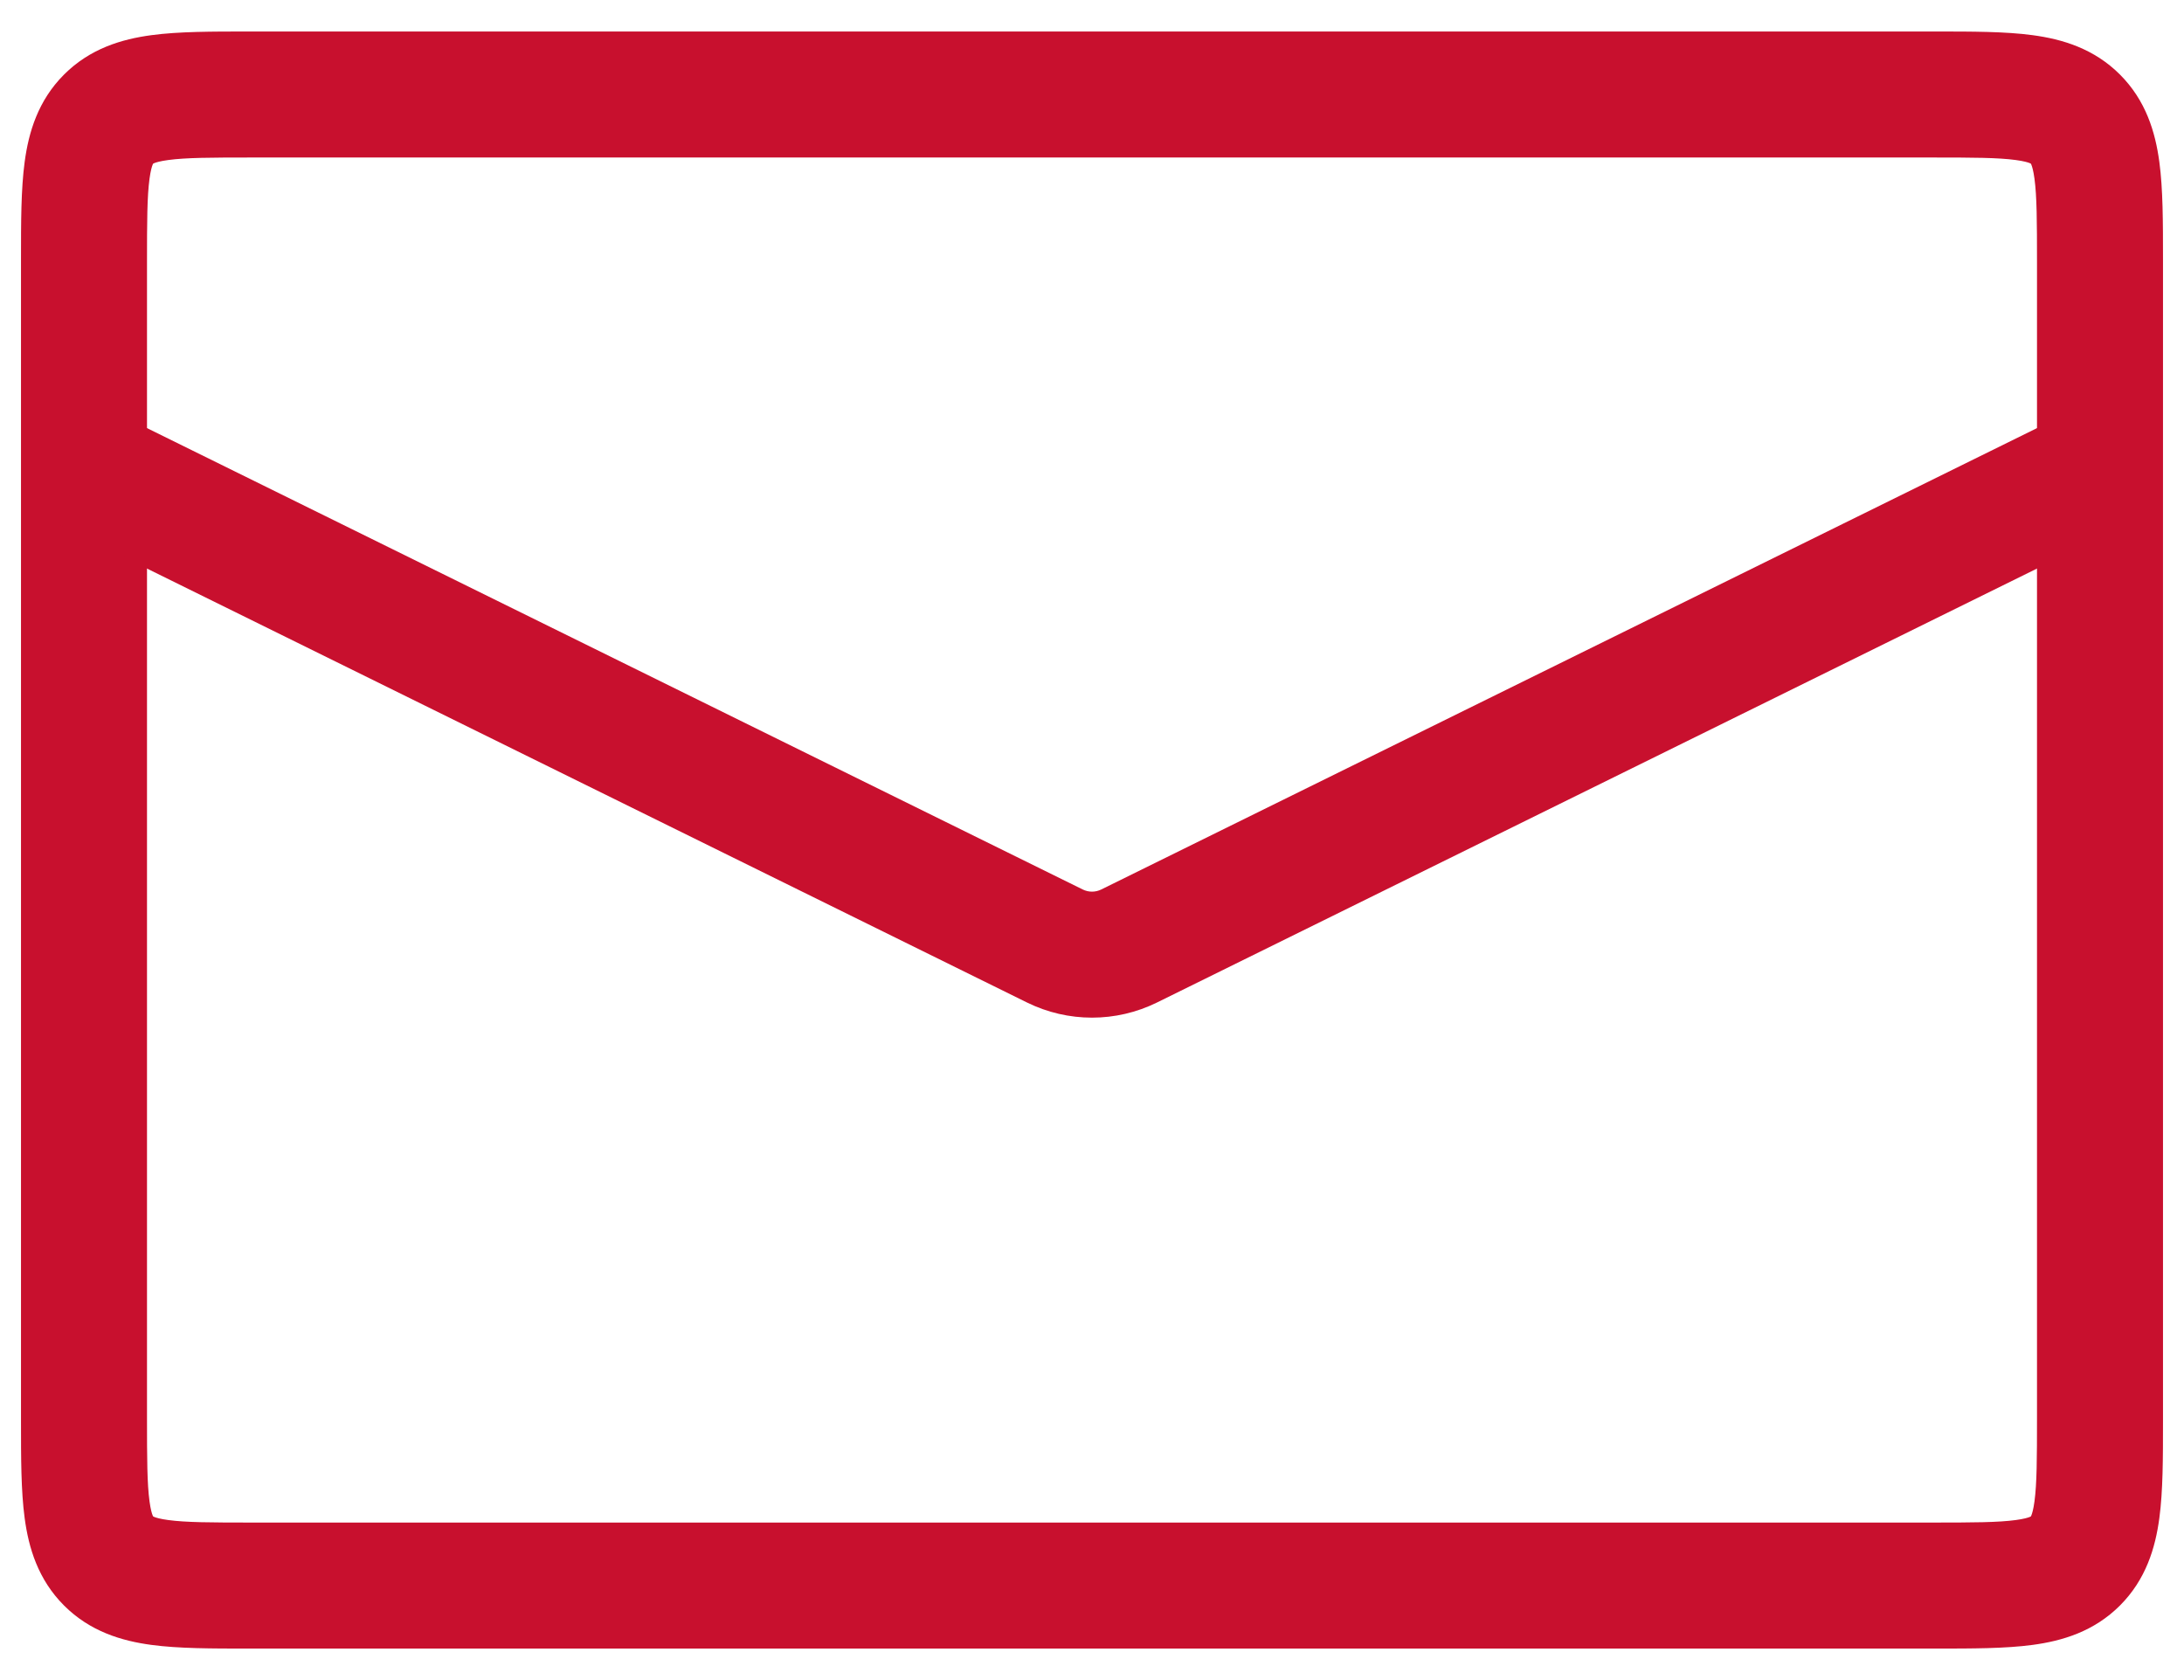
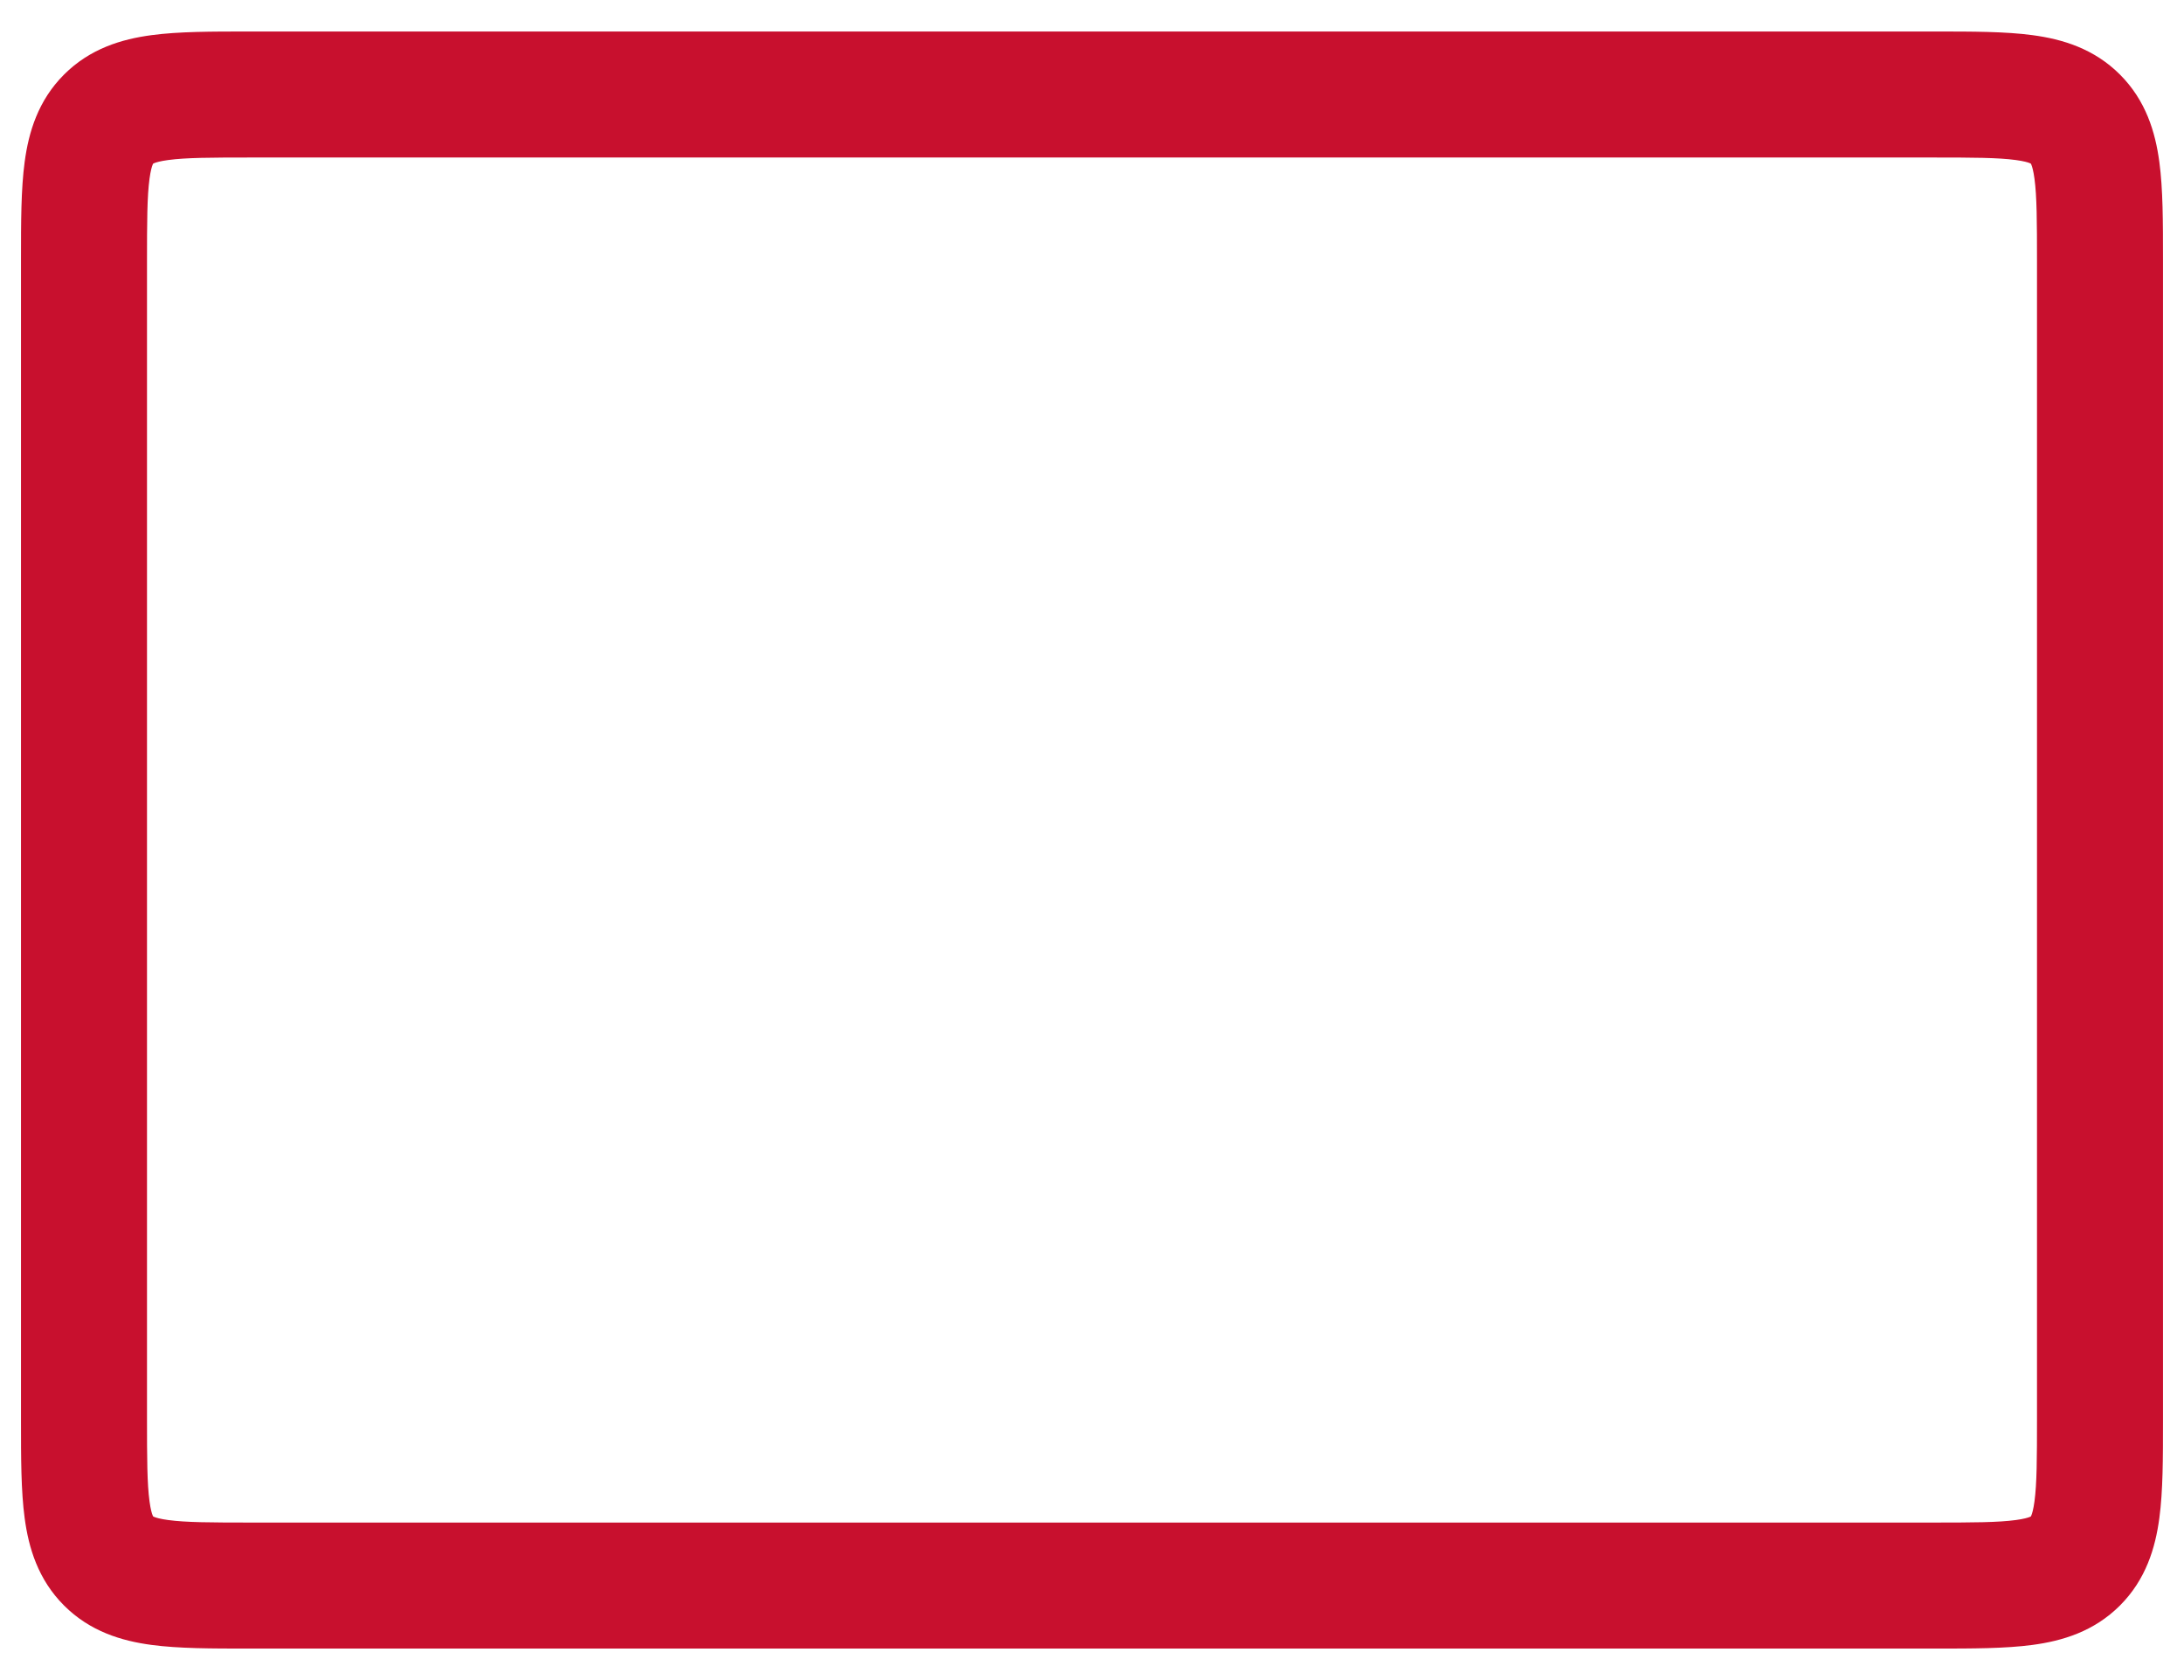
<svg xmlns="http://www.w3.org/2000/svg" width="52" height="40" viewBox="0 0 52 40" fill="none">
  <path fill-rule="evenodd" clip-rule="evenodd" d="M5.911 0.75C5.94 0.75 5.97 0.75 6 0.75L46.09 0.75C46.955 0.75 47.749 0.75 48.394 0.837C49.105 0.932 49.857 1.157 50.475 1.775C51.093 2.393 51.318 3.145 51.413 3.856C51.5 4.501 51.5 5.295 51.5 6.161V33.84C51.5 34.705 51.5 35.499 51.413 36.144C51.318 36.855 51.093 37.607 50.475 38.225C49.857 38.843 49.105 39.068 48.394 39.163C47.749 39.25 46.955 39.25 46.09 39.25H5.911C5.045 39.25 4.251 39.25 3.606 39.163C2.895 39.068 2.143 38.843 1.525 38.225C0.907 37.607 0.682 36.855 0.587 36.144C0.5 35.499 0.5 34.705 0.5 33.84L0.5 6.25C0.5 6.22 0.5 6.19 0.5 6.161C0.5 5.295 0.5 4.501 0.587 3.856C0.682 3.145 0.907 2.393 1.525 1.775C2.143 1.157 2.895 0.932 3.606 0.837C4.251 0.75 5.045 0.75 5.911 0.75ZM3.646 3.896C3.646 3.896 3.645 3.899 3.644 3.901C3.642 3.905 3.638 3.912 3.634 3.922C3.616 3.966 3.586 4.062 3.56 4.255C3.503 4.677 3.5 5.265 3.5 6.25V33.75C3.5 34.735 3.503 35.323 3.56 35.745C3.586 35.938 3.616 36.035 3.634 36.078C3.638 36.088 3.642 36.095 3.644 36.099C3.645 36.101 3.646 36.104 3.646 36.104C3.646 36.104 3.649 36.105 3.651 36.106C3.655 36.108 3.662 36.111 3.672 36.116C3.716 36.134 3.812 36.164 4.005 36.19C4.427 36.247 5.015 36.25 6 36.25H46C46.985 36.25 47.573 36.247 47.995 36.19C48.188 36.164 48.285 36.134 48.328 36.116C48.334 36.113 48.339 36.111 48.343 36.109C48.345 36.108 48.349 36.106 48.349 36.106C48.351 36.105 48.354 36.104 48.354 36.104L48.355 36.102L48.356 36.099C48.358 36.095 48.361 36.088 48.366 36.078C48.384 36.035 48.414 35.938 48.44 35.745C48.497 35.323 48.5 34.735 48.5 33.75V6.25C48.5 5.265 48.497 4.677 48.44 4.255C48.414 4.062 48.384 3.966 48.366 3.922C48.361 3.912 48.358 3.905 48.356 3.901C48.355 3.899 48.354 3.896 48.354 3.896C48.354 3.896 48.351 3.895 48.349 3.894C48.345 3.892 48.338 3.888 48.328 3.884C48.285 3.866 48.188 3.836 47.995 3.81C47.573 3.753 46.985 3.75 46 3.75H6C5.015 3.75 4.427 3.753 4.005 3.81C3.812 3.836 3.716 3.866 3.672 3.884C3.662 3.888 3.655 3.892 3.651 3.894C3.649 3.895 3.646 3.896 3.646 3.896Z" fill="#C8102E" />
-   <path fill-rule="evenodd" clip-rule="evenodd" d="M24.452 23.868L1.337 12.47L2.663 9.78L25.779 21.177C25.918 21.246 26.082 21.246 26.221 21.177L49.337 9.78L50.663 12.47L27.548 23.868C26.572 24.349 25.428 24.349 24.452 23.868Z" fill="#C8102E" />
</svg>